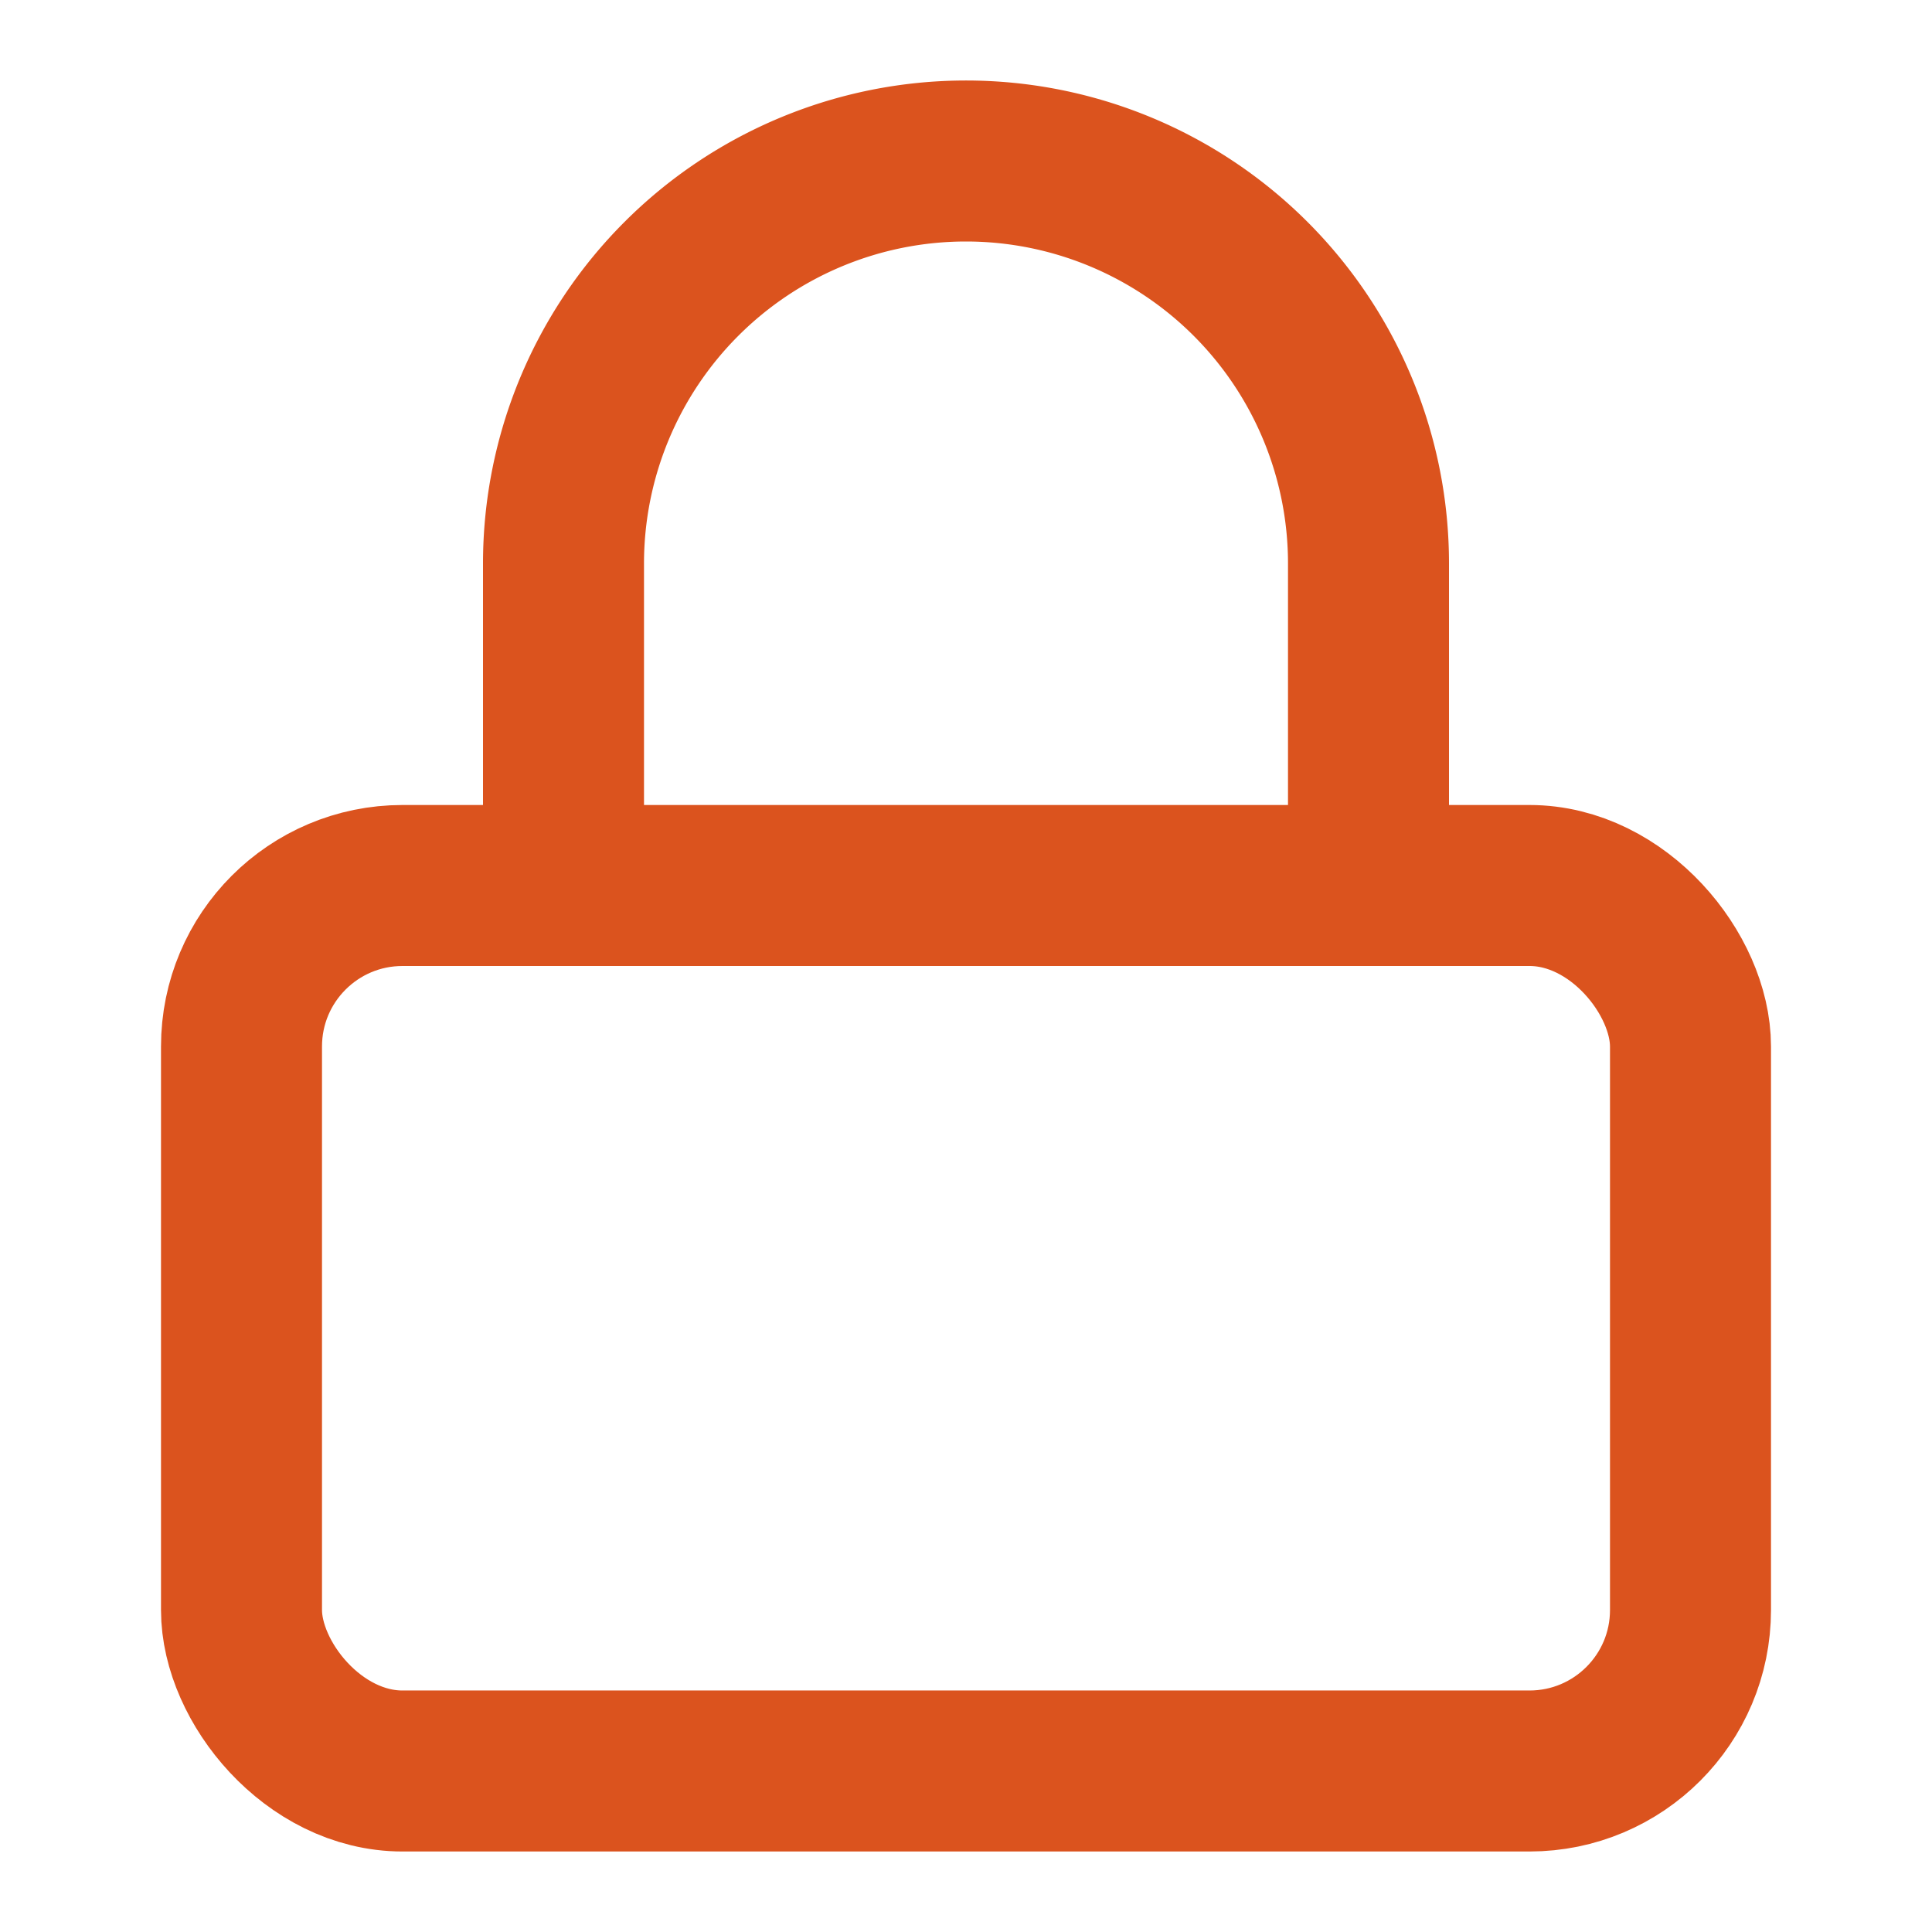
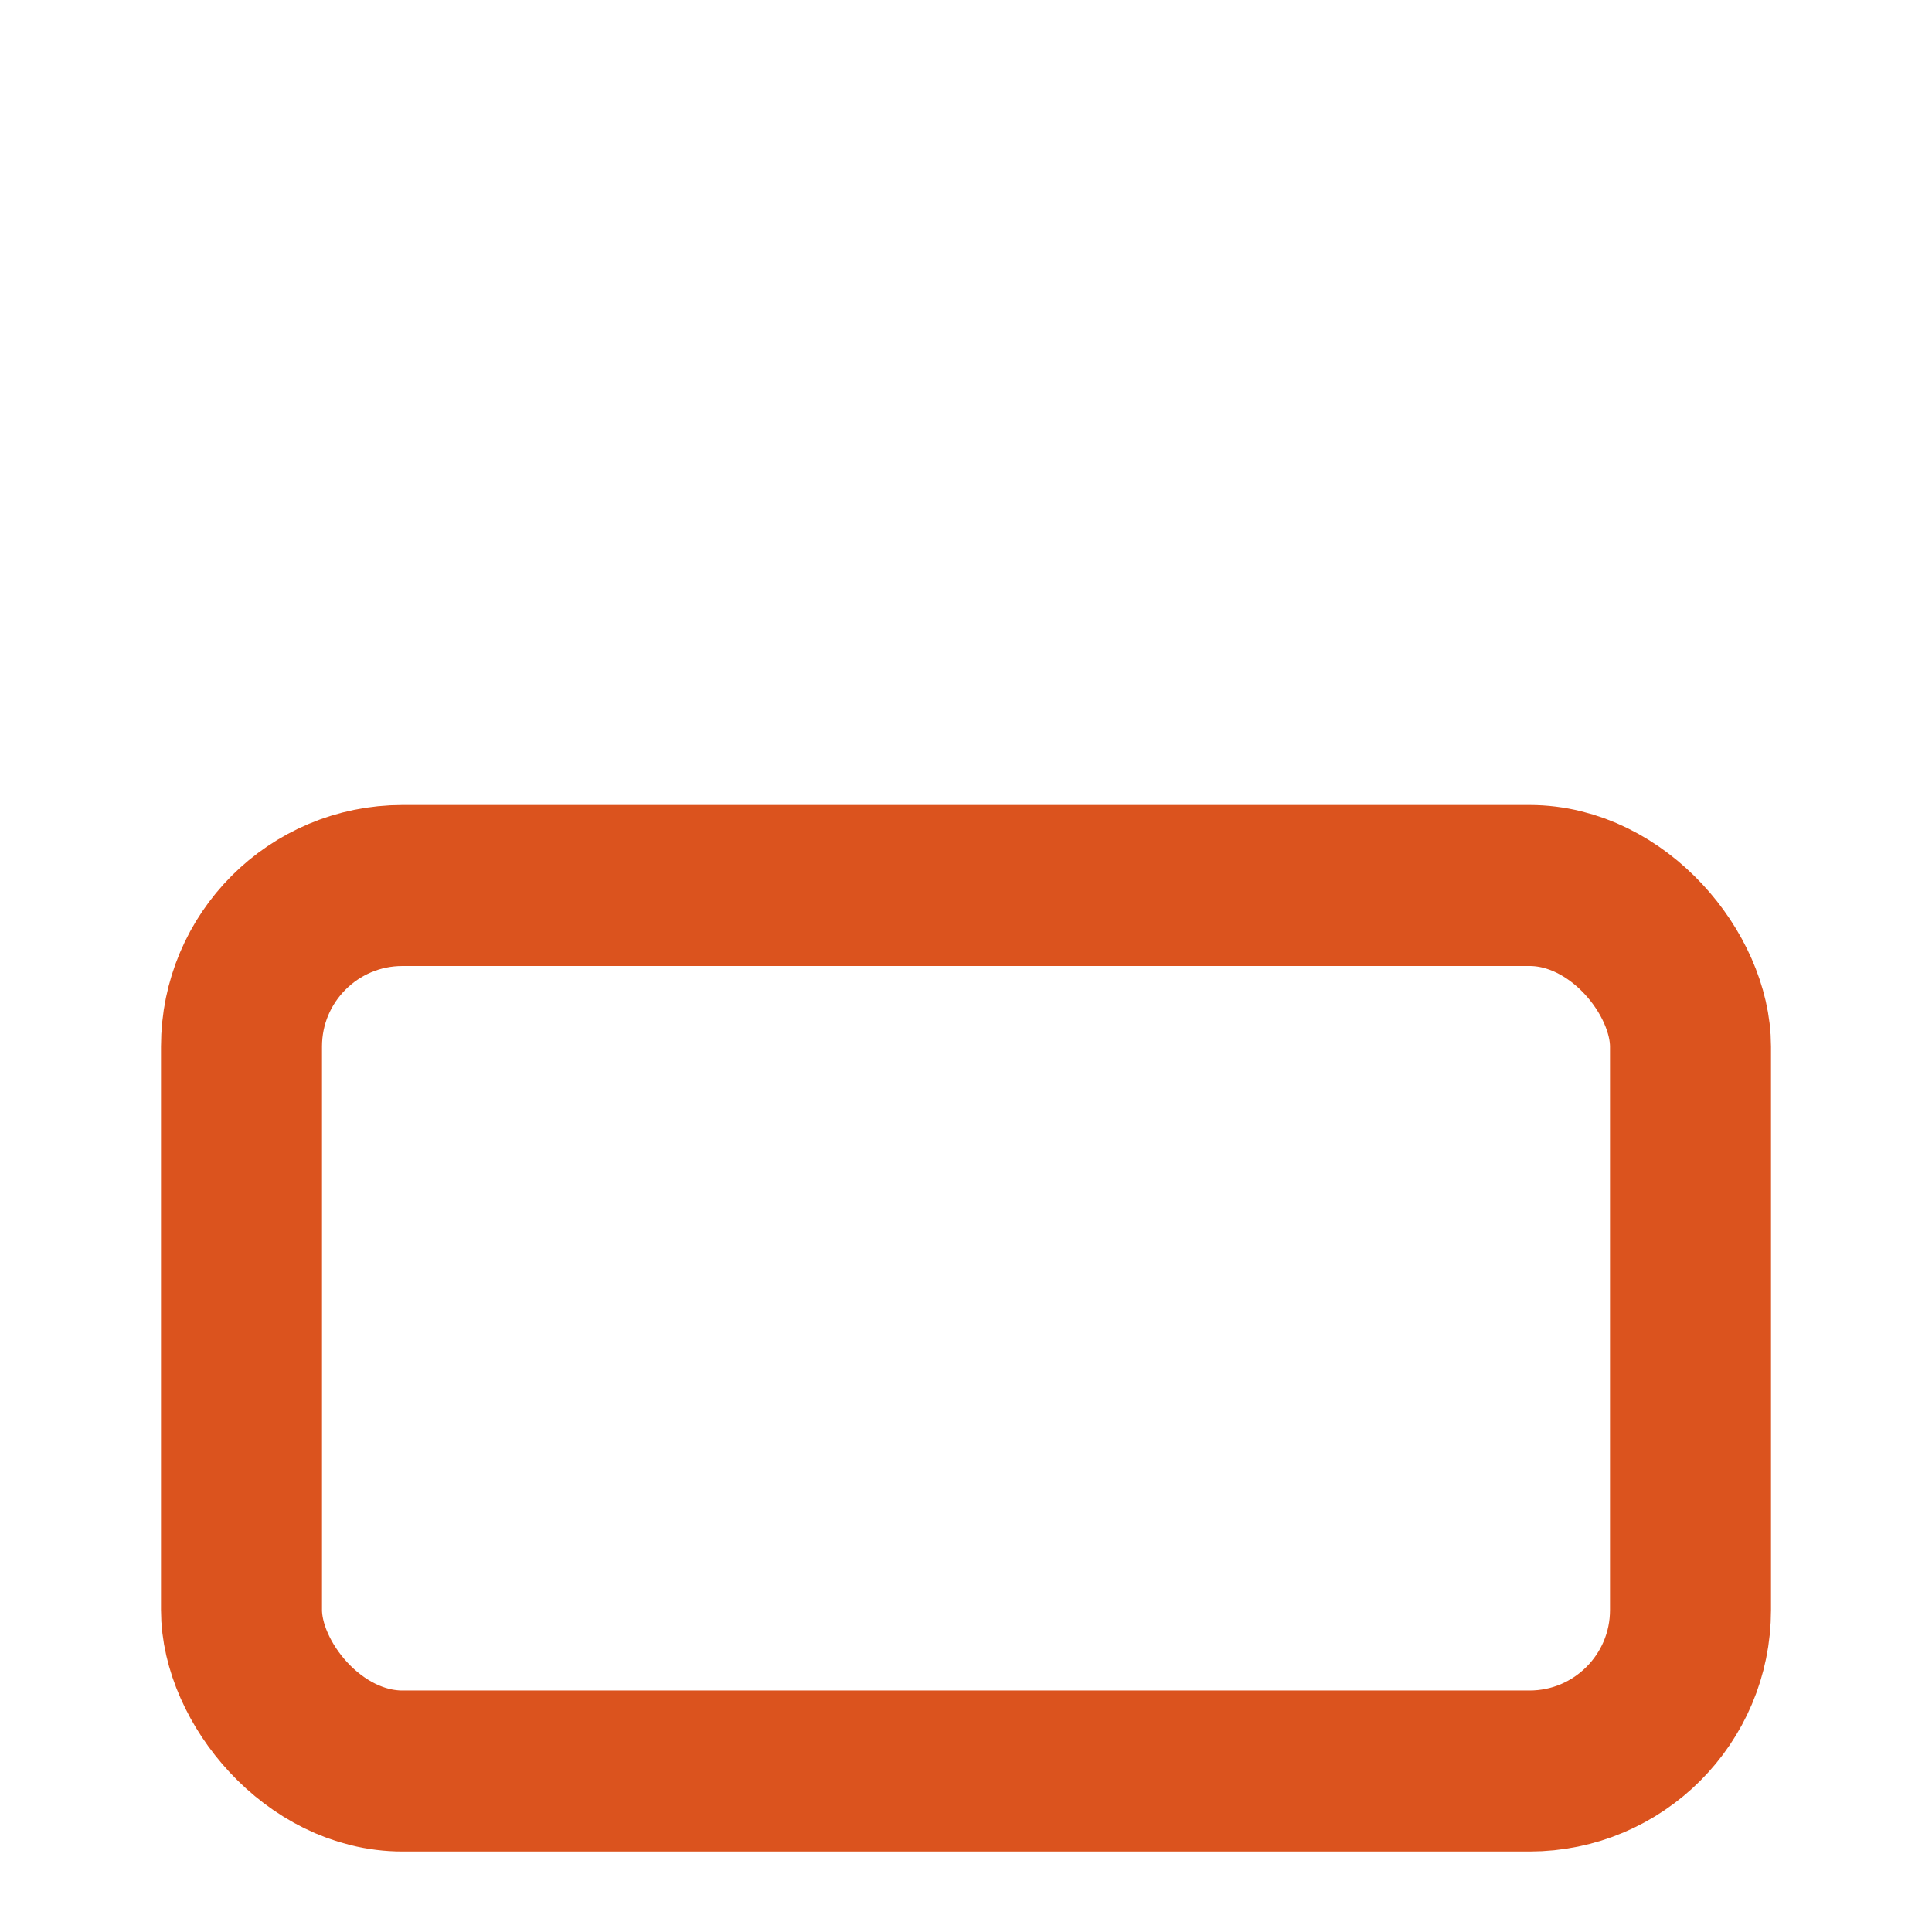
<svg xmlns="http://www.w3.org/2000/svg" width="24" height="24" viewBox="0 0 24 24" fill="none" stroke="#DB531E" stroke-width="2" stroke-linecap="round" stroke-linejoin="round" class="feather feather-lock">
  <rect x="3" y="11" width="18" height="11" rx="2" ry="2" />
-   <path d="M7 11V7a5 5 0 0 1 10 0v4" />
</svg>